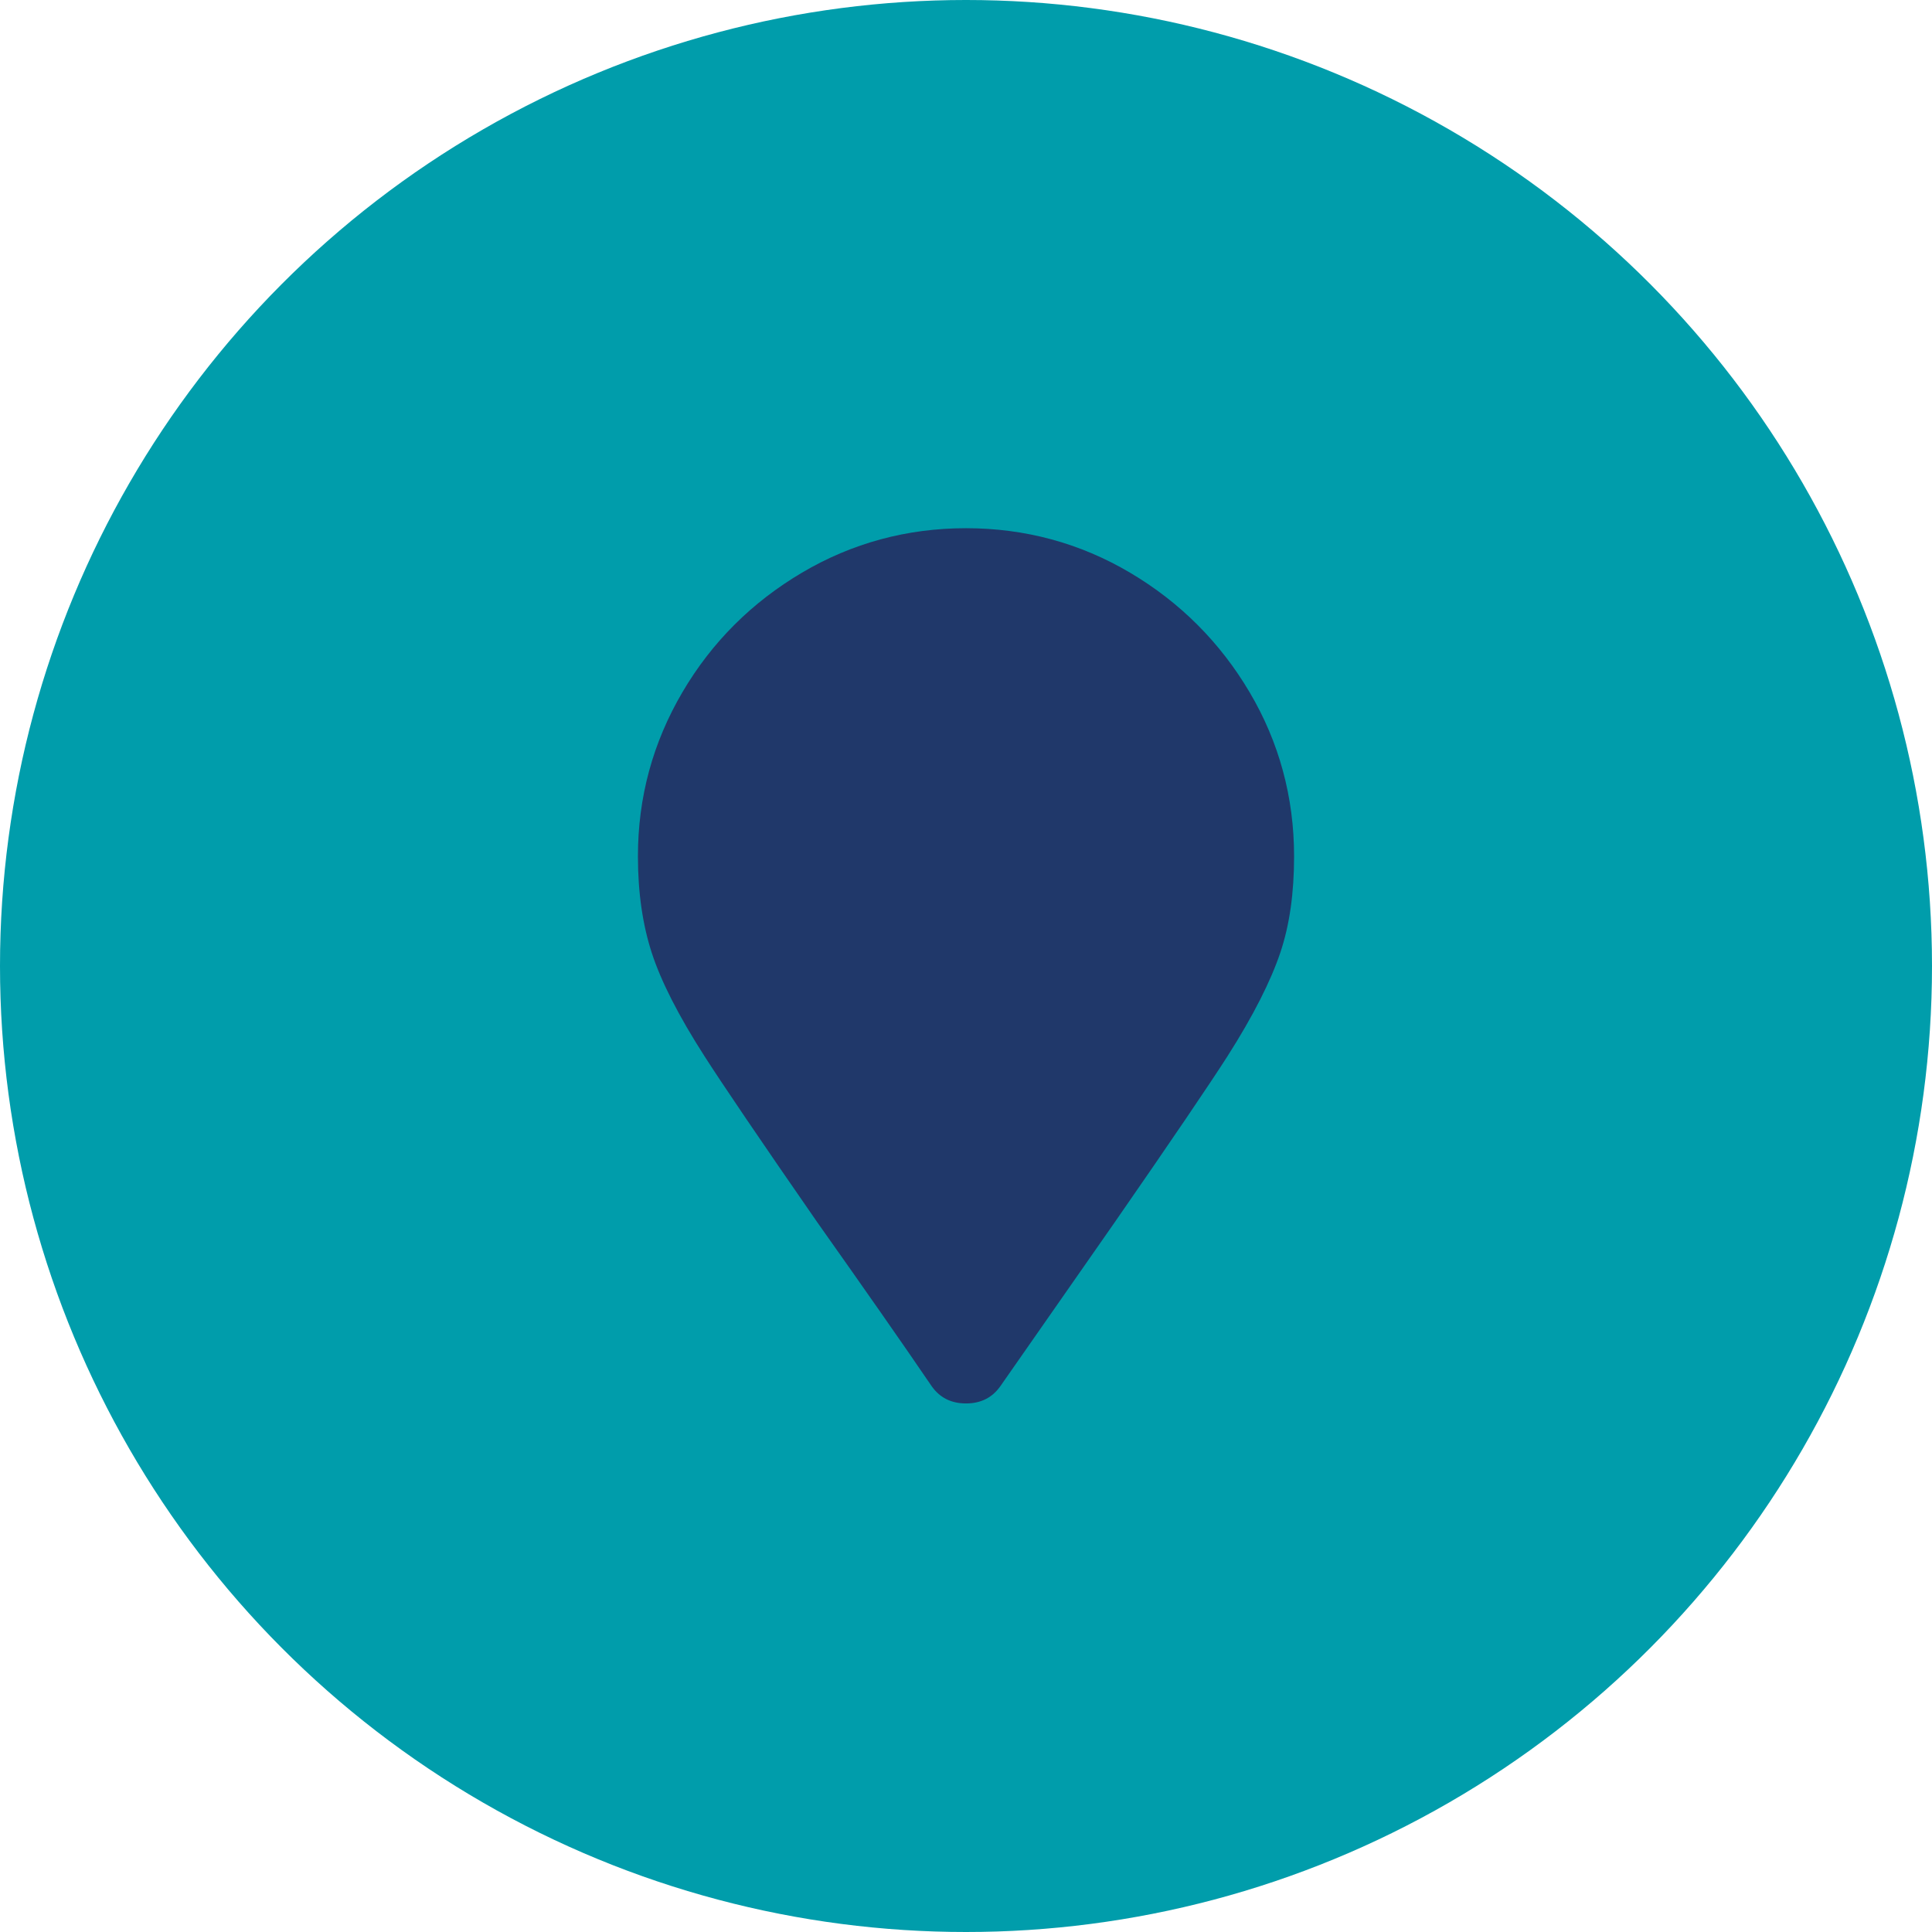
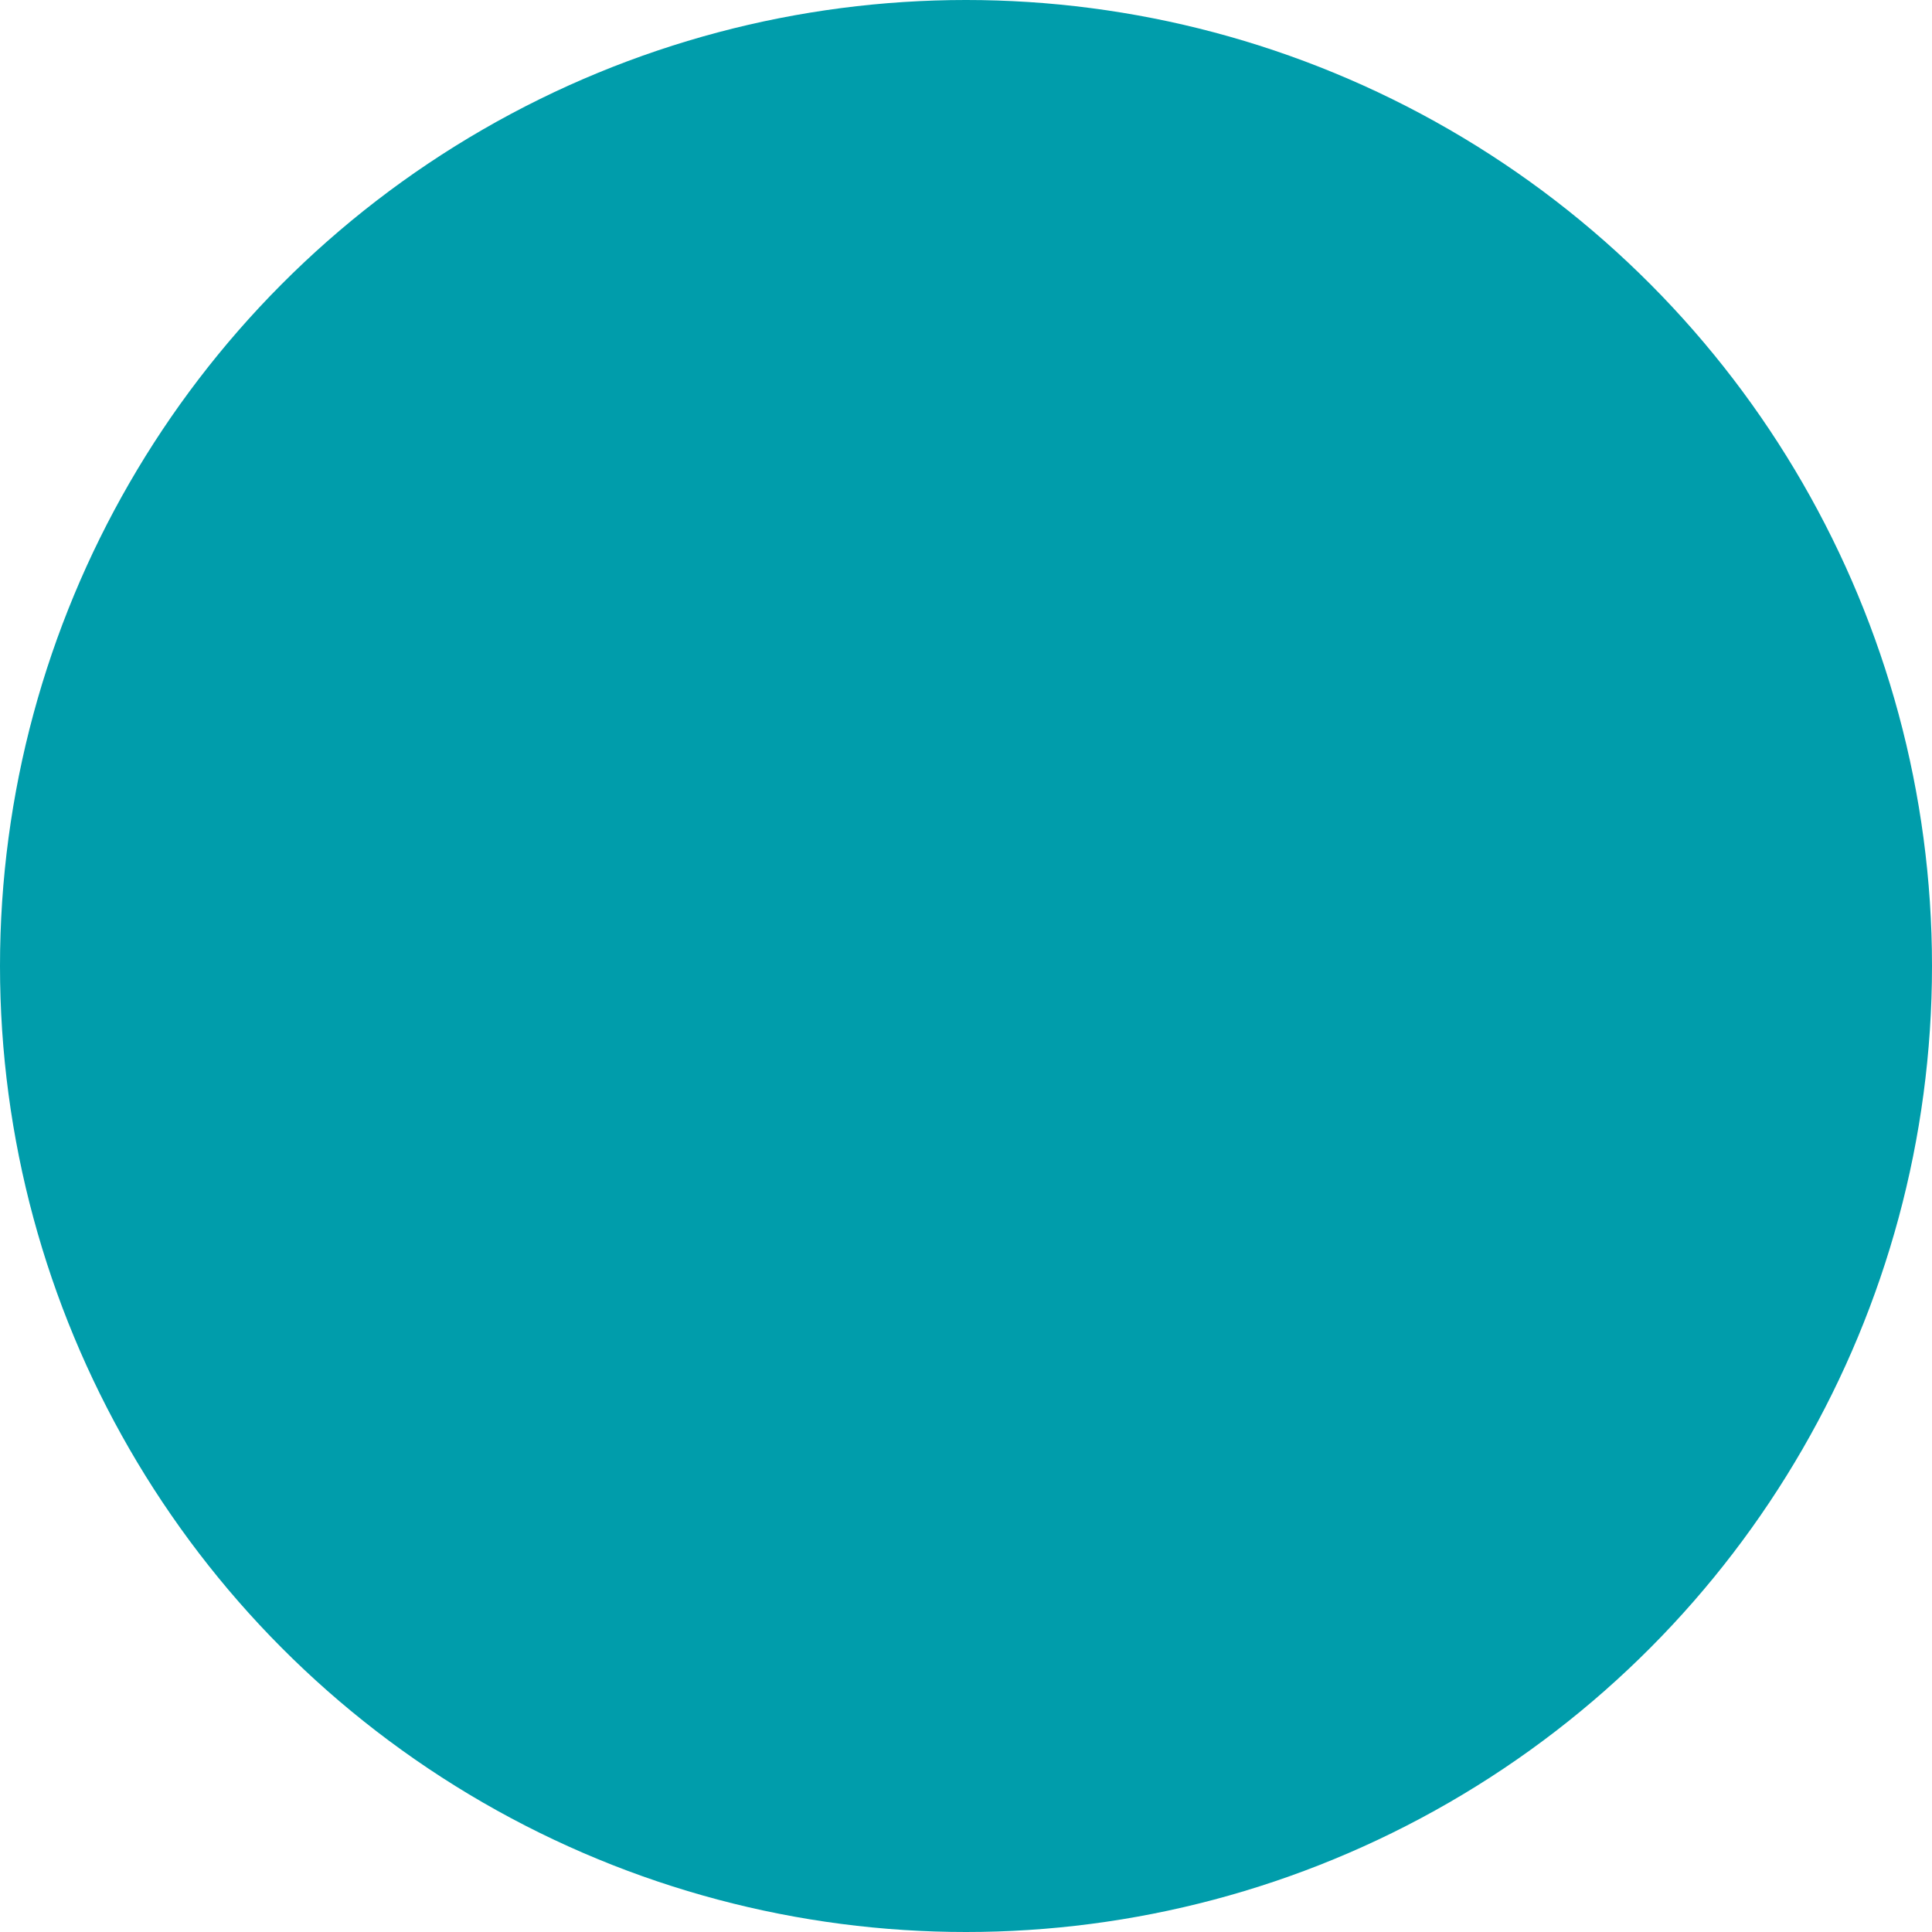
<svg xmlns="http://www.w3.org/2000/svg" id="Layer_1" viewBox="0 0 53 53">
  <circle id="Ellipse_3" cx="26.5" cy="26.5" r="26.5" style="fill:#009dab;" />
  <g id="_" style="isolation:isolate;">
    <g style="isolation:isolate;">
-       <path d="m22.42,33.53c-1.56-2.25-2.59-3.77-3.09-4.55-.72-1.12-1.2-2.07-1.45-2.84s-.38-1.65-.38-2.65c0-1.62.41-3.12,1.22-4.5s1.91-2.47,3.28-3.28,2.88-1.22,4.5-1.22,3.13.41,4.5,1.22,2.47,1.91,3.28,3.28,1.22,2.88,1.22,4.5c0,1-.12,1.88-.38,2.65s-.73,1.71-1.45,2.84c-.5.78-1.53,2.3-3.09,4.55l-3.14,4.5c-.22.31-.53.47-.94.47s-.72-.16-.94-.47c-.81-1.19-1.86-2.69-3.14-4.5Z" style="fill:#20386a;" />
-     </g>
+       </g>
  </g>
</svg>